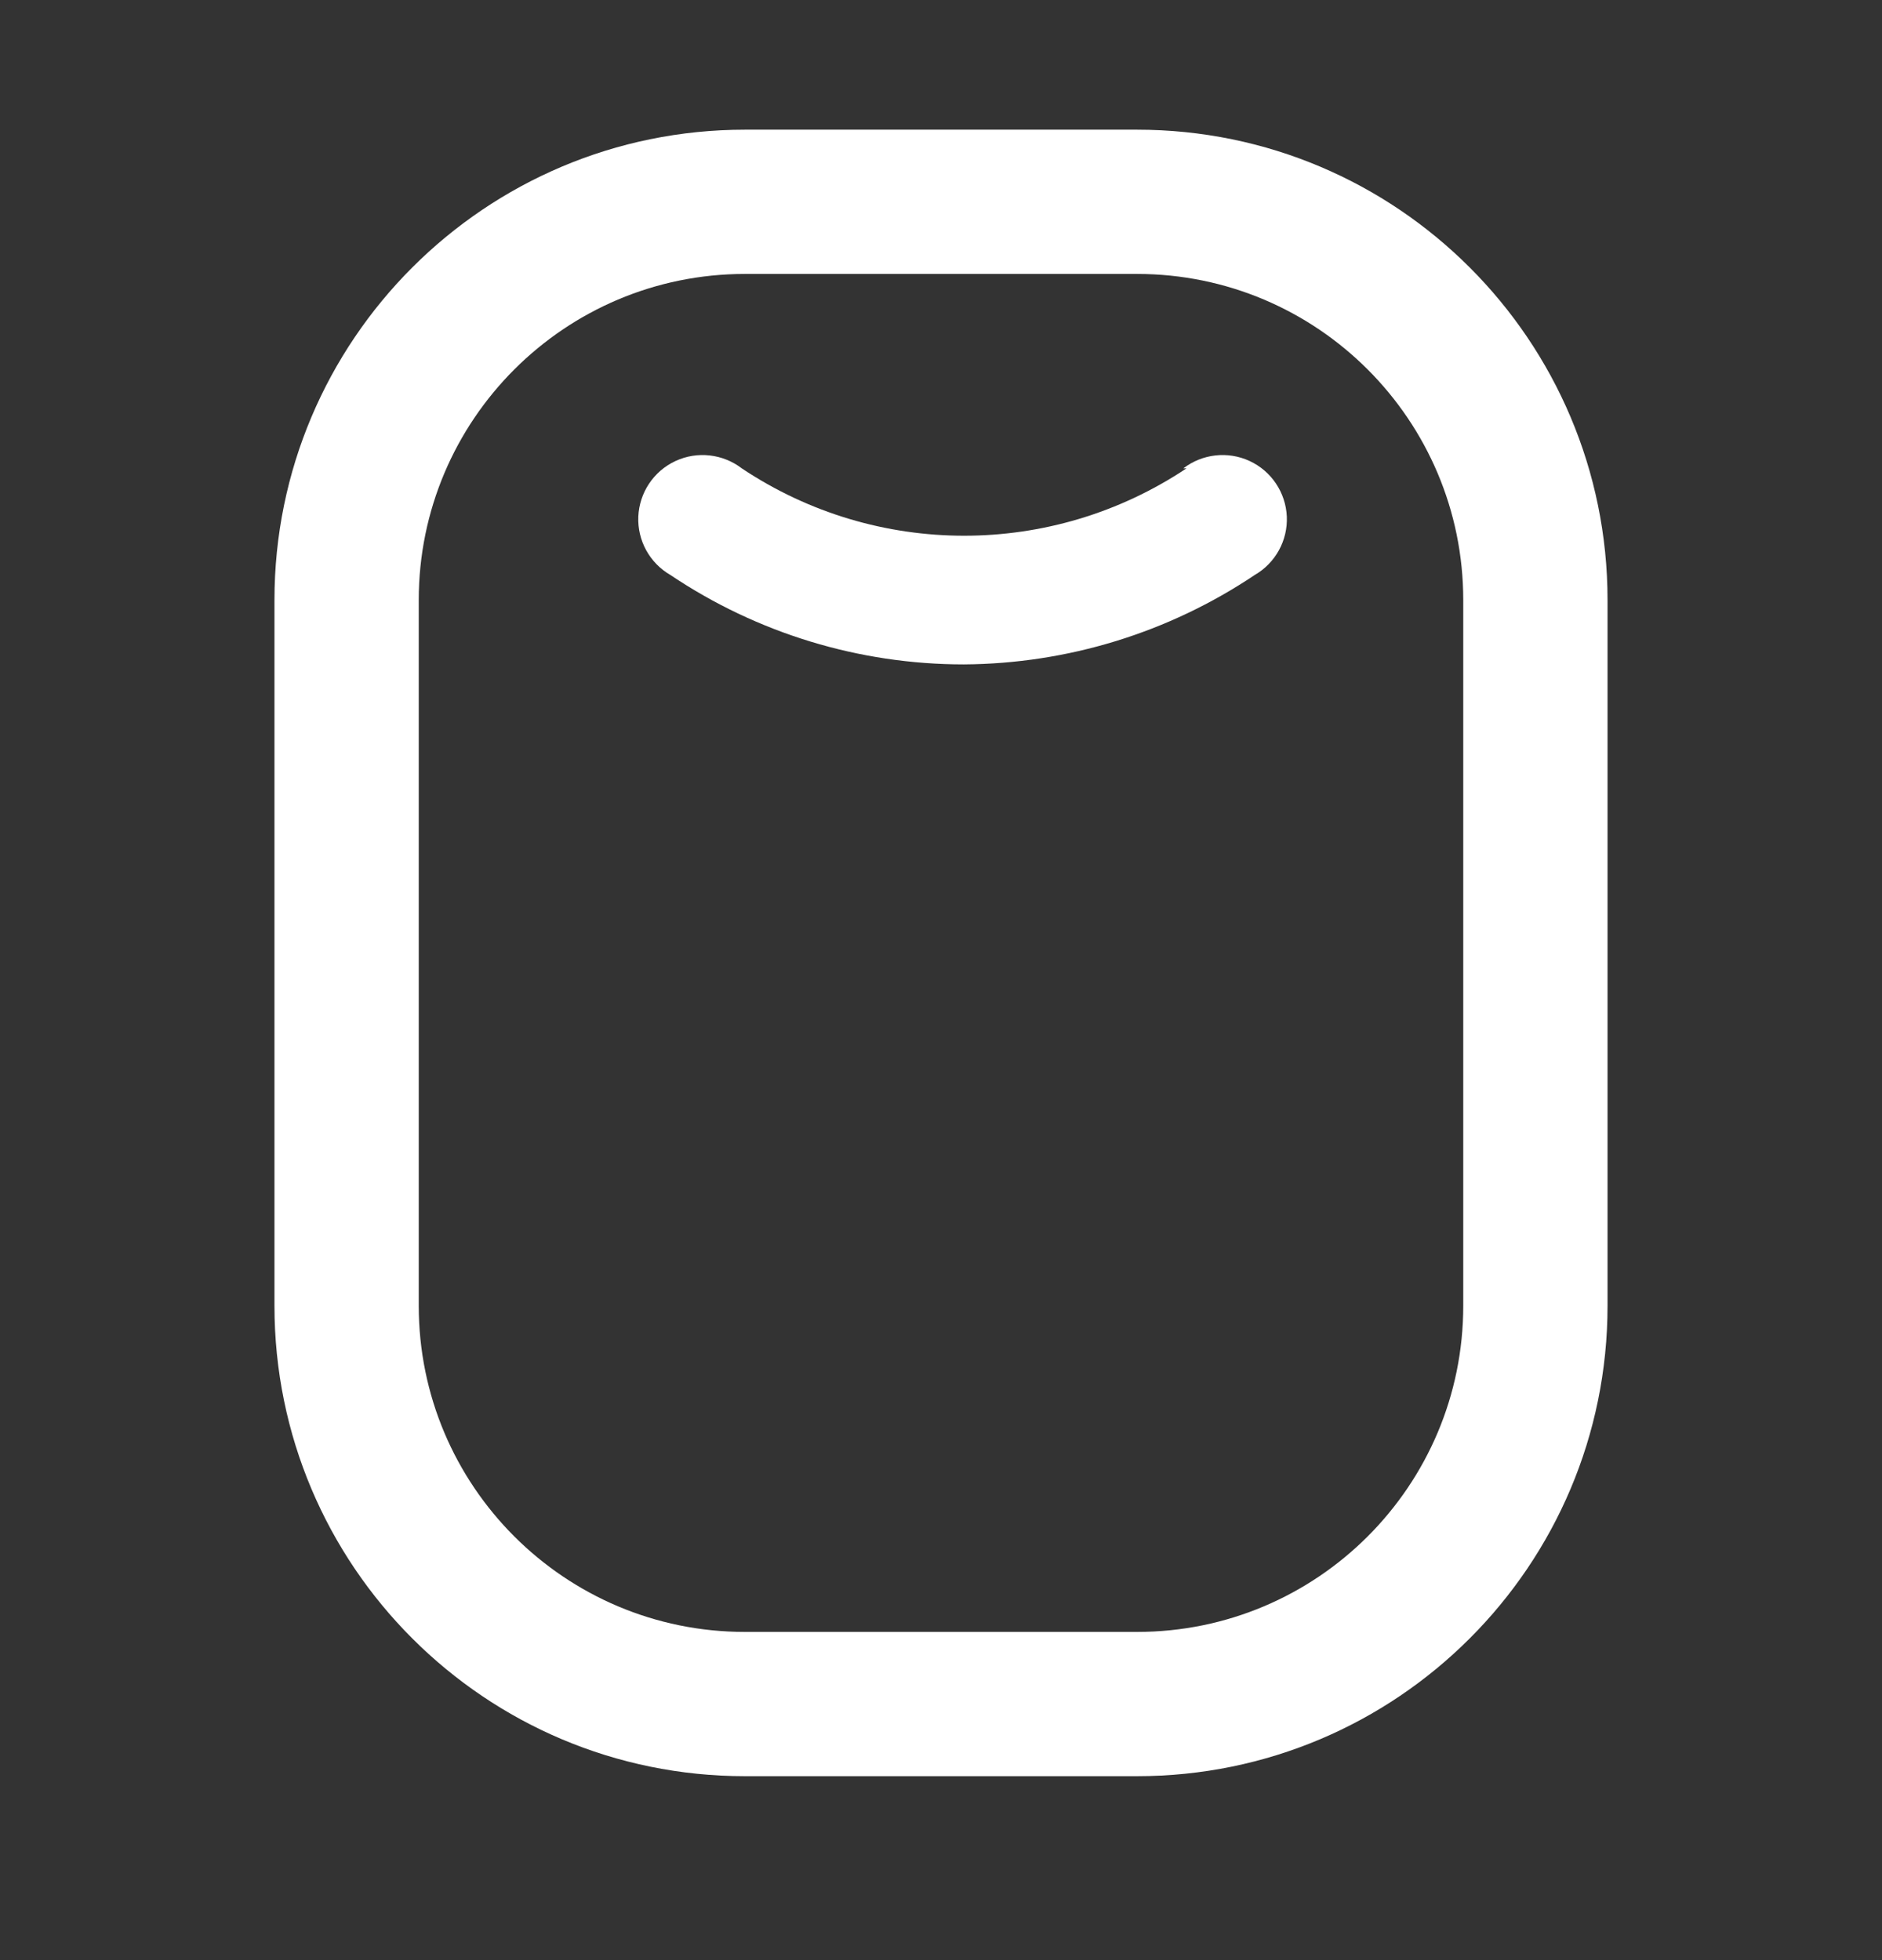
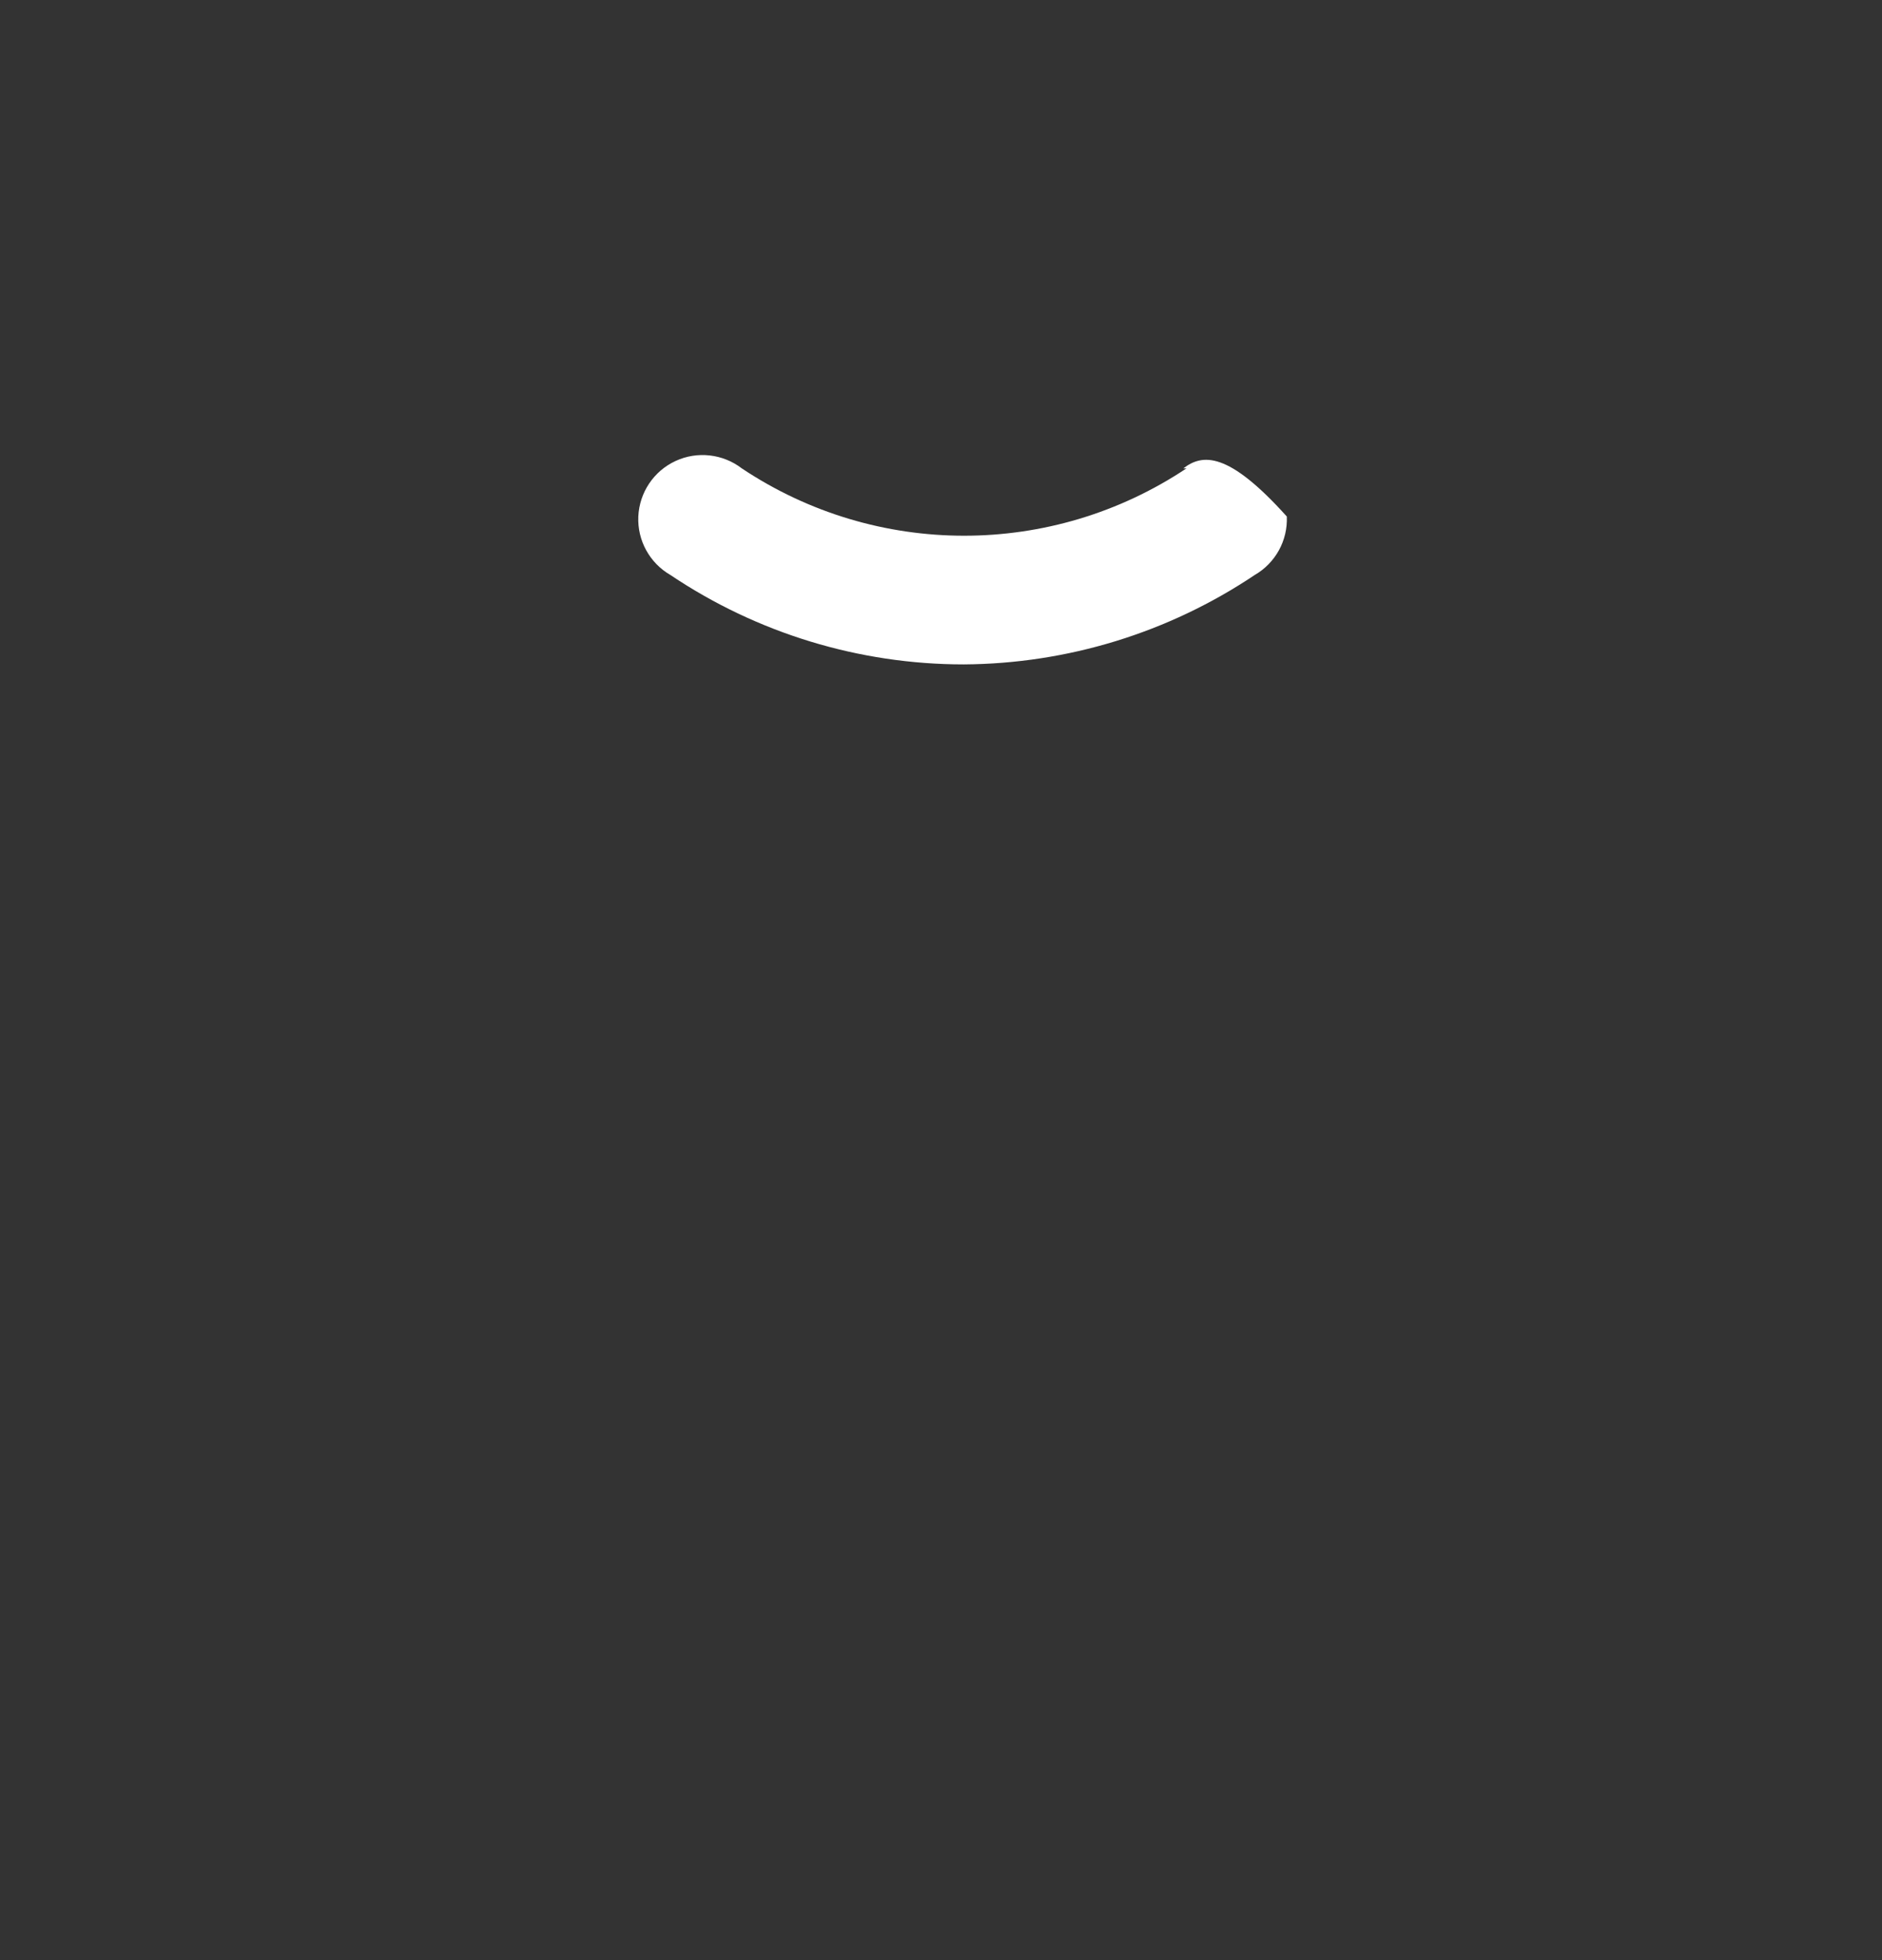
<svg xmlns="http://www.w3.org/2000/svg" width="24" height="25" viewBox="0 0 24 25" fill="none">
  <rect x="0" y="0" width="24" height="25" fill="#333333" stroke="none" />
-   <path fill-rule="evenodd" clip-rule="evenodd" d="M9.5 1.654H14.5C17.814 1.654 20.5 4.341 20.5 7.654V16.654C20.5 19.968 17.814 22.654 14.5 22.654H9.5C6.186 22.654 3.5 19.968 3.5 16.654V7.654C3.5 4.341 6.186 1.654 9.5 1.654ZM14.5 20.814C16.797 20.814 18.66 18.952 18.66 16.654V7.654C18.66 5.357 16.797 3.494 14.5 3.494H9.5C7.202 3.494 5.34 5.357 5.34 7.654V16.654C5.34 18.952 7.202 20.814 9.5 20.814H14.5Z" fill="white" />
-   <path d="M15.13 5.974C13.413 7.119 11.177 7.119 9.46 5.974C9.218 5.788 8.891 5.751 8.614 5.88C8.336 6.009 8.154 6.282 8.14 6.588C8.127 6.894 8.285 7.181 8.55 7.334C9.656 8.077 10.958 8.474 12.29 8.474C13.612 8.466 14.902 8.07 16 7.334C16.265 7.181 16.423 6.894 16.41 6.588C16.396 6.282 16.214 6.009 15.936 5.88C15.659 5.751 15.332 5.788 15.09 5.974H15.13Z" fill="white" />
+   <path d="M15.13 5.974C13.413 7.119 11.177 7.119 9.46 5.974C9.218 5.788 8.891 5.751 8.614 5.88C8.336 6.009 8.154 6.282 8.14 6.588C8.127 6.894 8.285 7.181 8.55 7.334C9.656 8.077 10.958 8.474 12.29 8.474C13.612 8.466 14.902 8.07 16 7.334C16.265 7.181 16.423 6.894 16.41 6.588C15.659 5.751 15.332 5.788 15.09 5.974H15.13Z" fill="white" />
</svg>